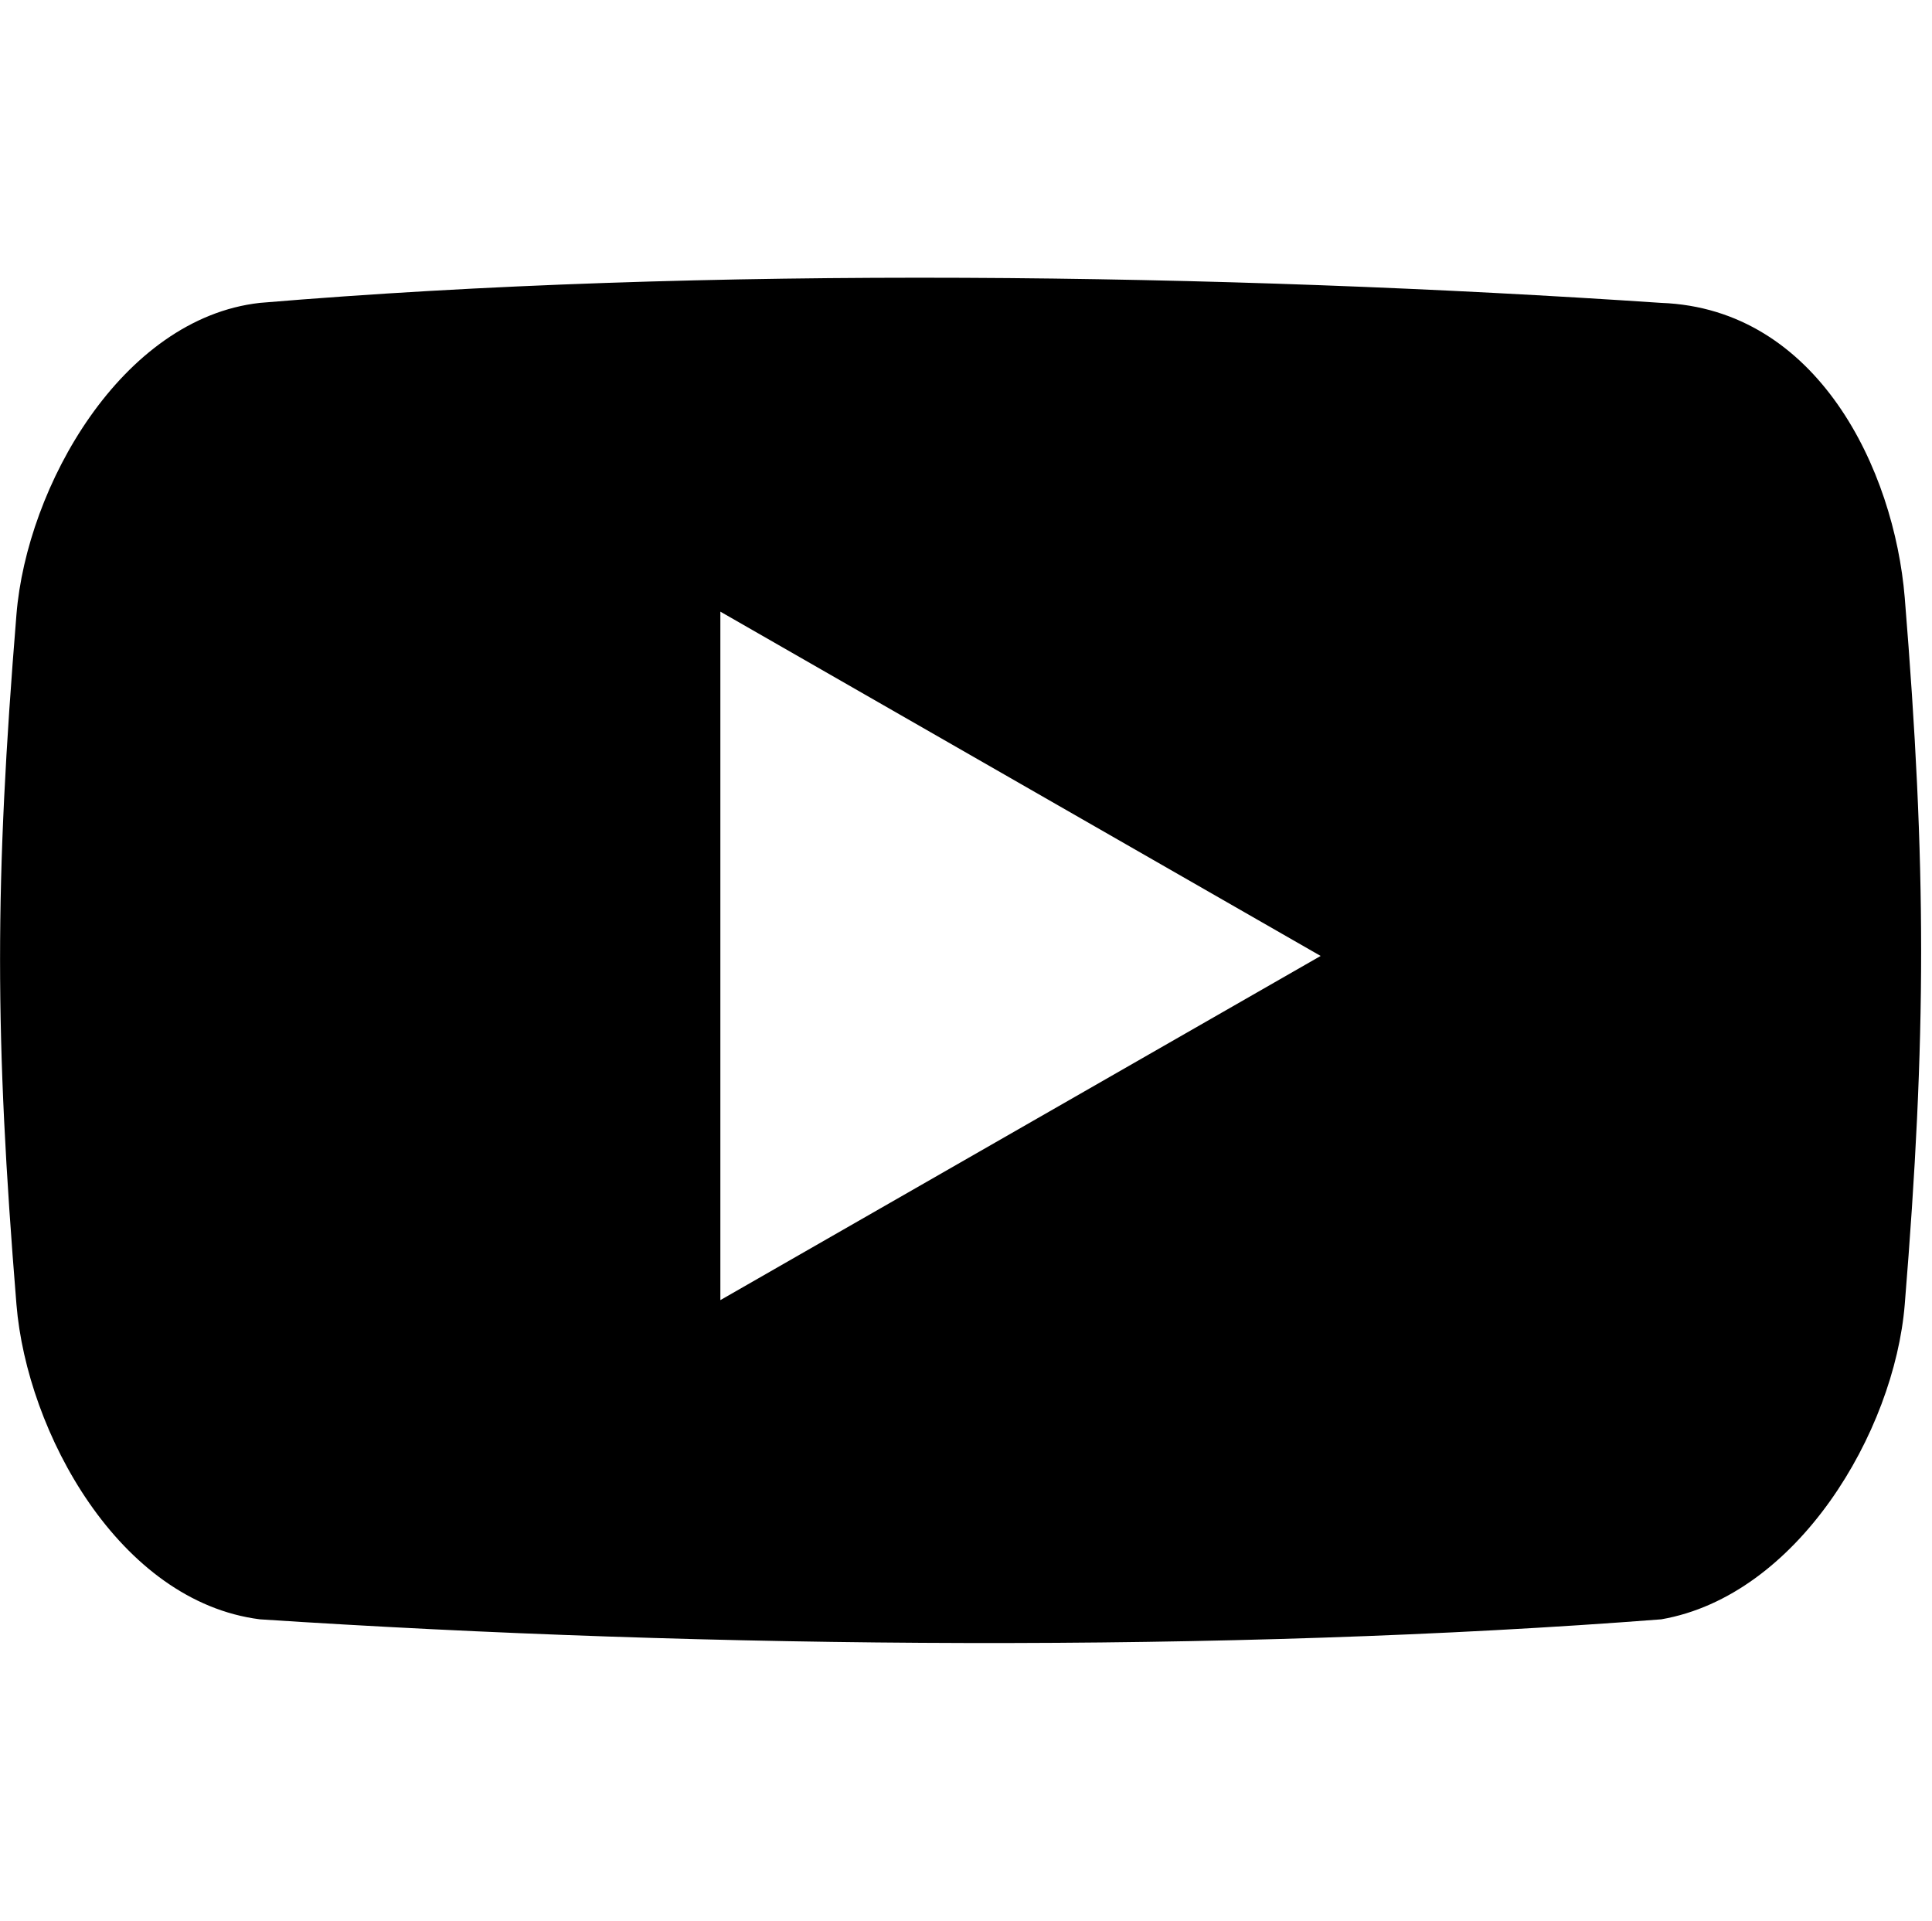
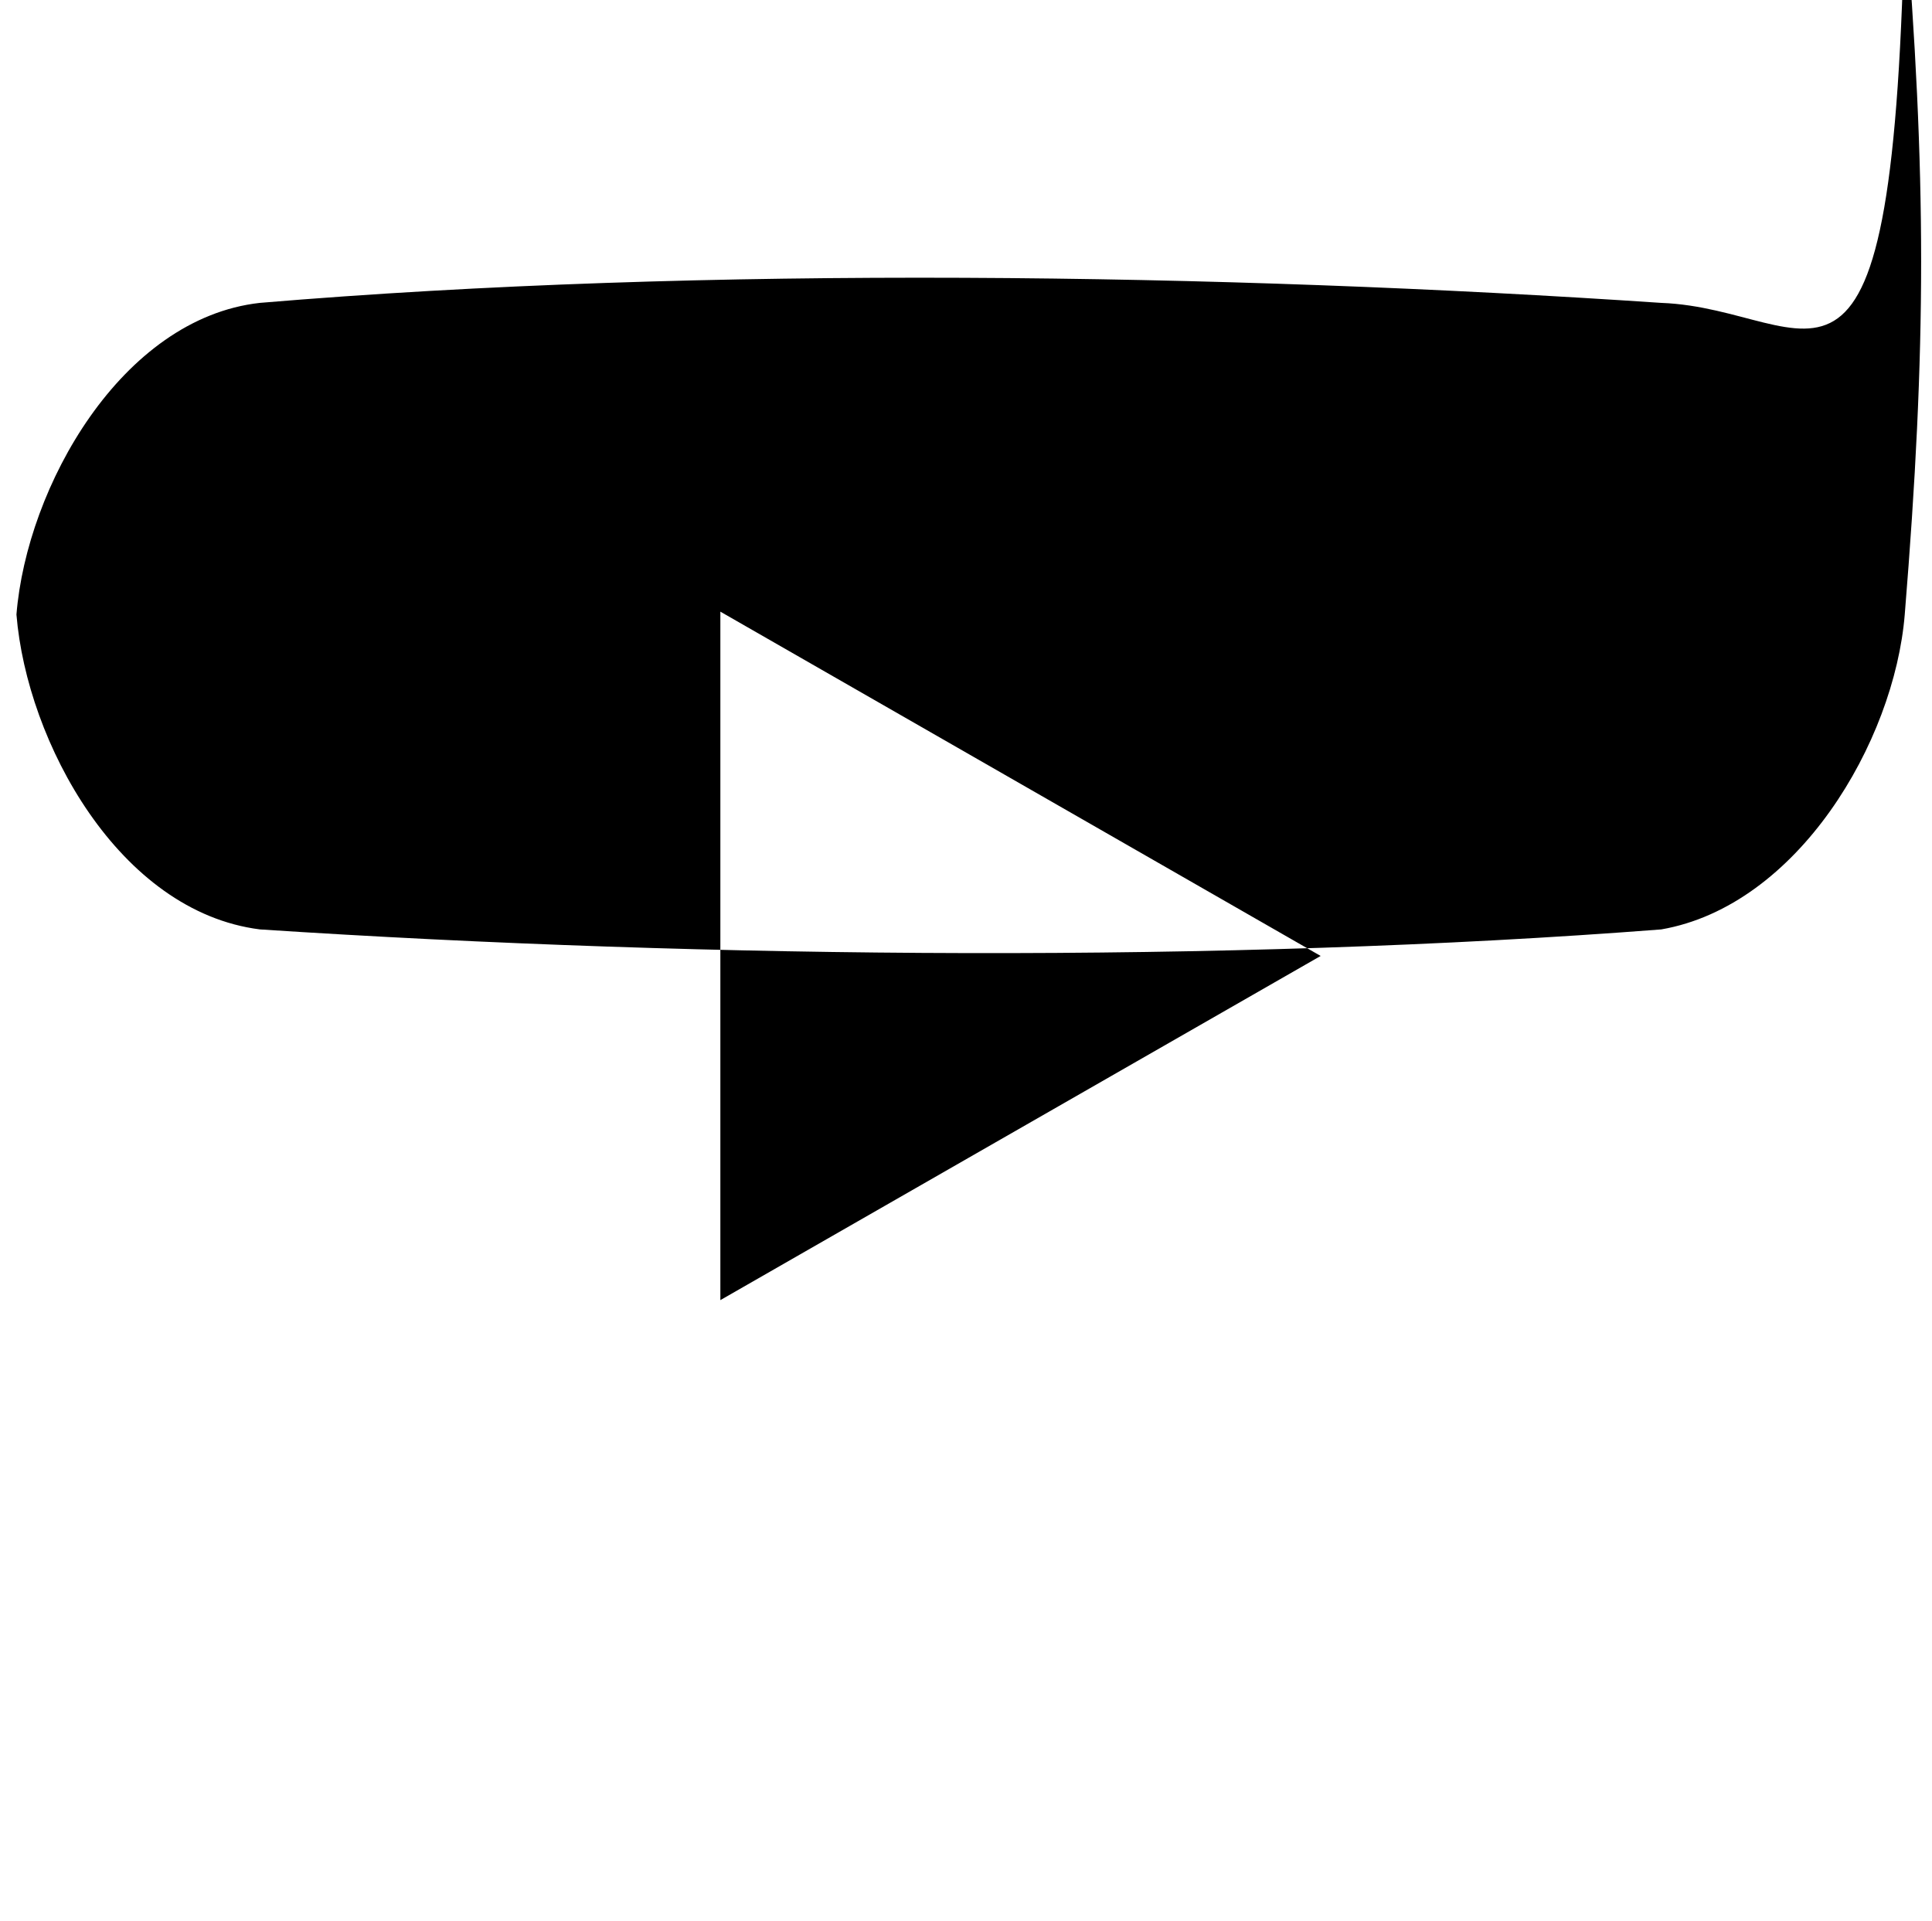
<svg xmlns="http://www.w3.org/2000/svg" width="32.184" height="32" viewBox="0 0 32.184 32" fill="#000000">
  <g>
-     <path d="M 27.672,5.046c-7.286-0.49-15.924-0.624-23.344,0C 2.024,5.304, 0.446,8.108, 0.274,10.238 c-0.364,4.474-0.364,7.020,0,11.494c 0.174,2.13, 1.712,4.95, 4.056,5.246c 7.508,0.492, 16.102,0.56, 23.344,0 c 2.268-0.394, 3.882-3.116, 4.056-5.246c 0.364-4.474, 0.364-7.298,0-11.774C 31.554,7.828, 30.282,5.142, 27.672,5.046z M 12,21.66L 12,10.19 l 10,5.736L 12,21.66z" />
+     <path d="M 27.672,5.046c-7.286-0.49-15.924-0.624-23.344,0C 2.024,5.304, 0.446,8.108, 0.274,10.238 c 0.174,2.13, 1.712,4.95, 4.056,5.246c 7.508,0.492, 16.102,0.56, 23.344,0 c 2.268-0.394, 3.882-3.116, 4.056-5.246c 0.364-4.474, 0.364-7.298,0-11.774C 31.554,7.828, 30.282,5.142, 27.672,5.046z M 12,21.66L 12,10.19 l 10,5.736L 12,21.66z" />
  </g>
</svg>